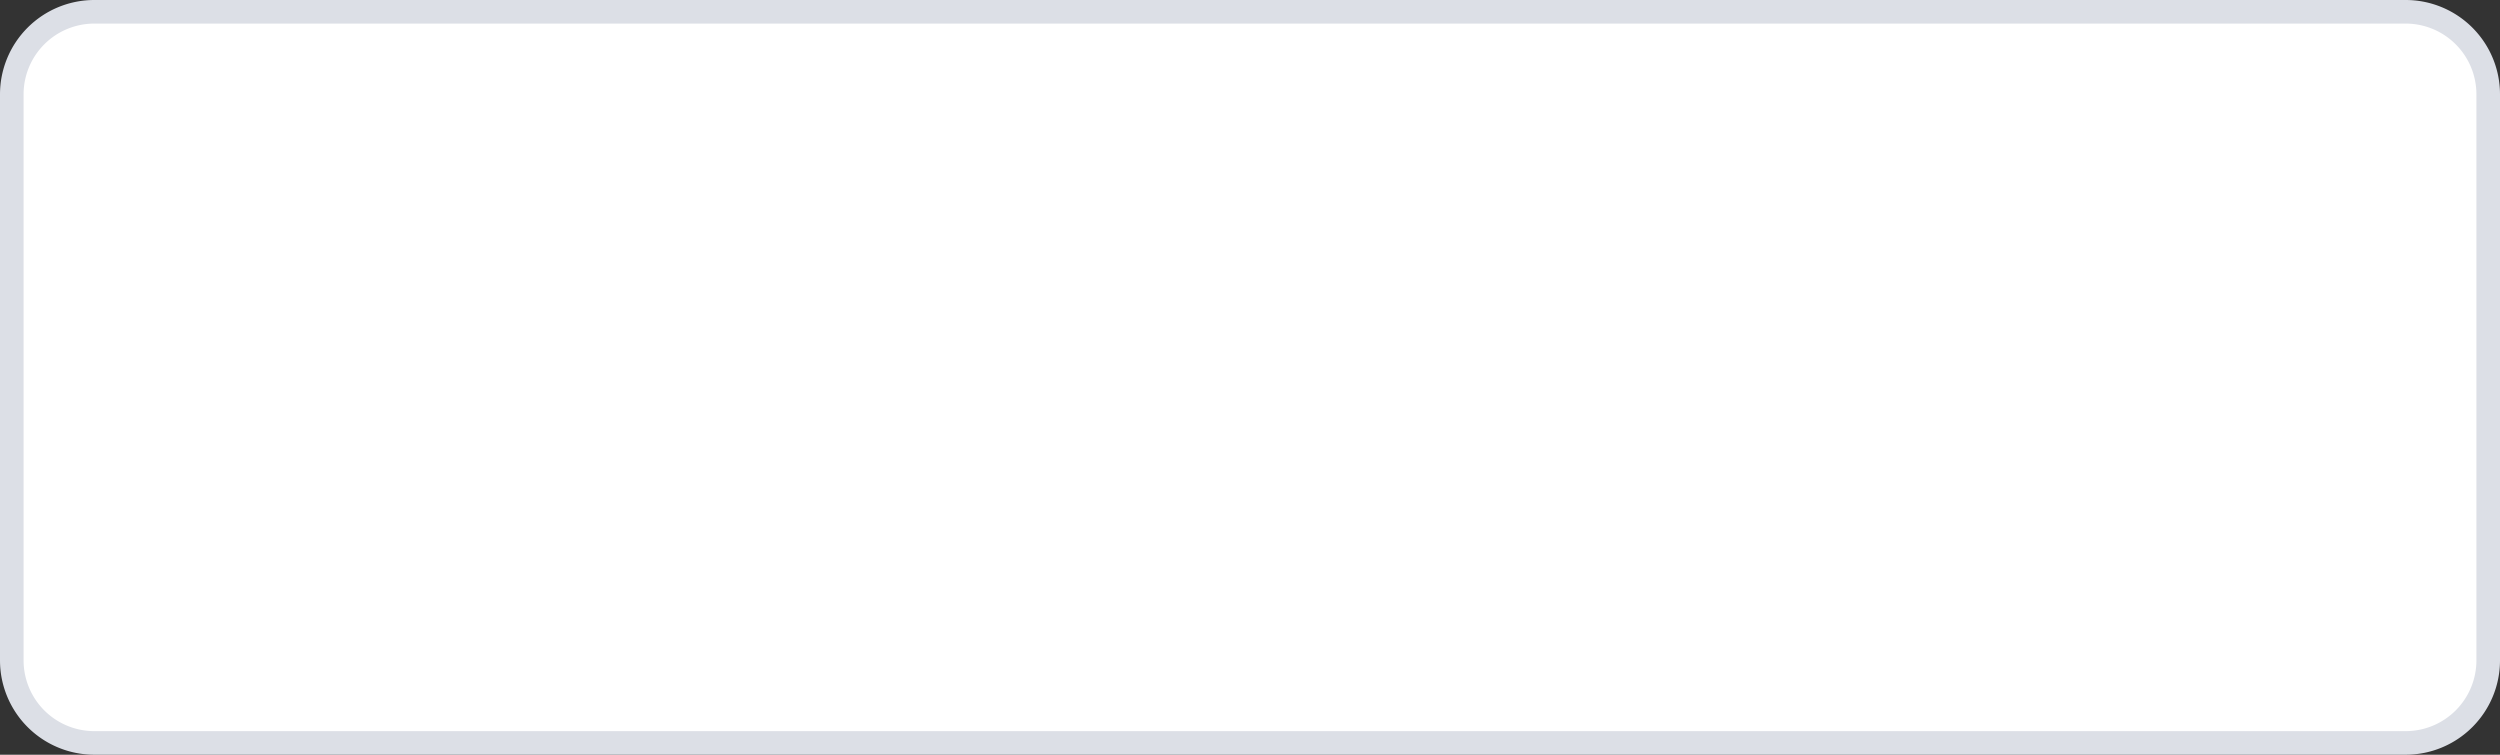
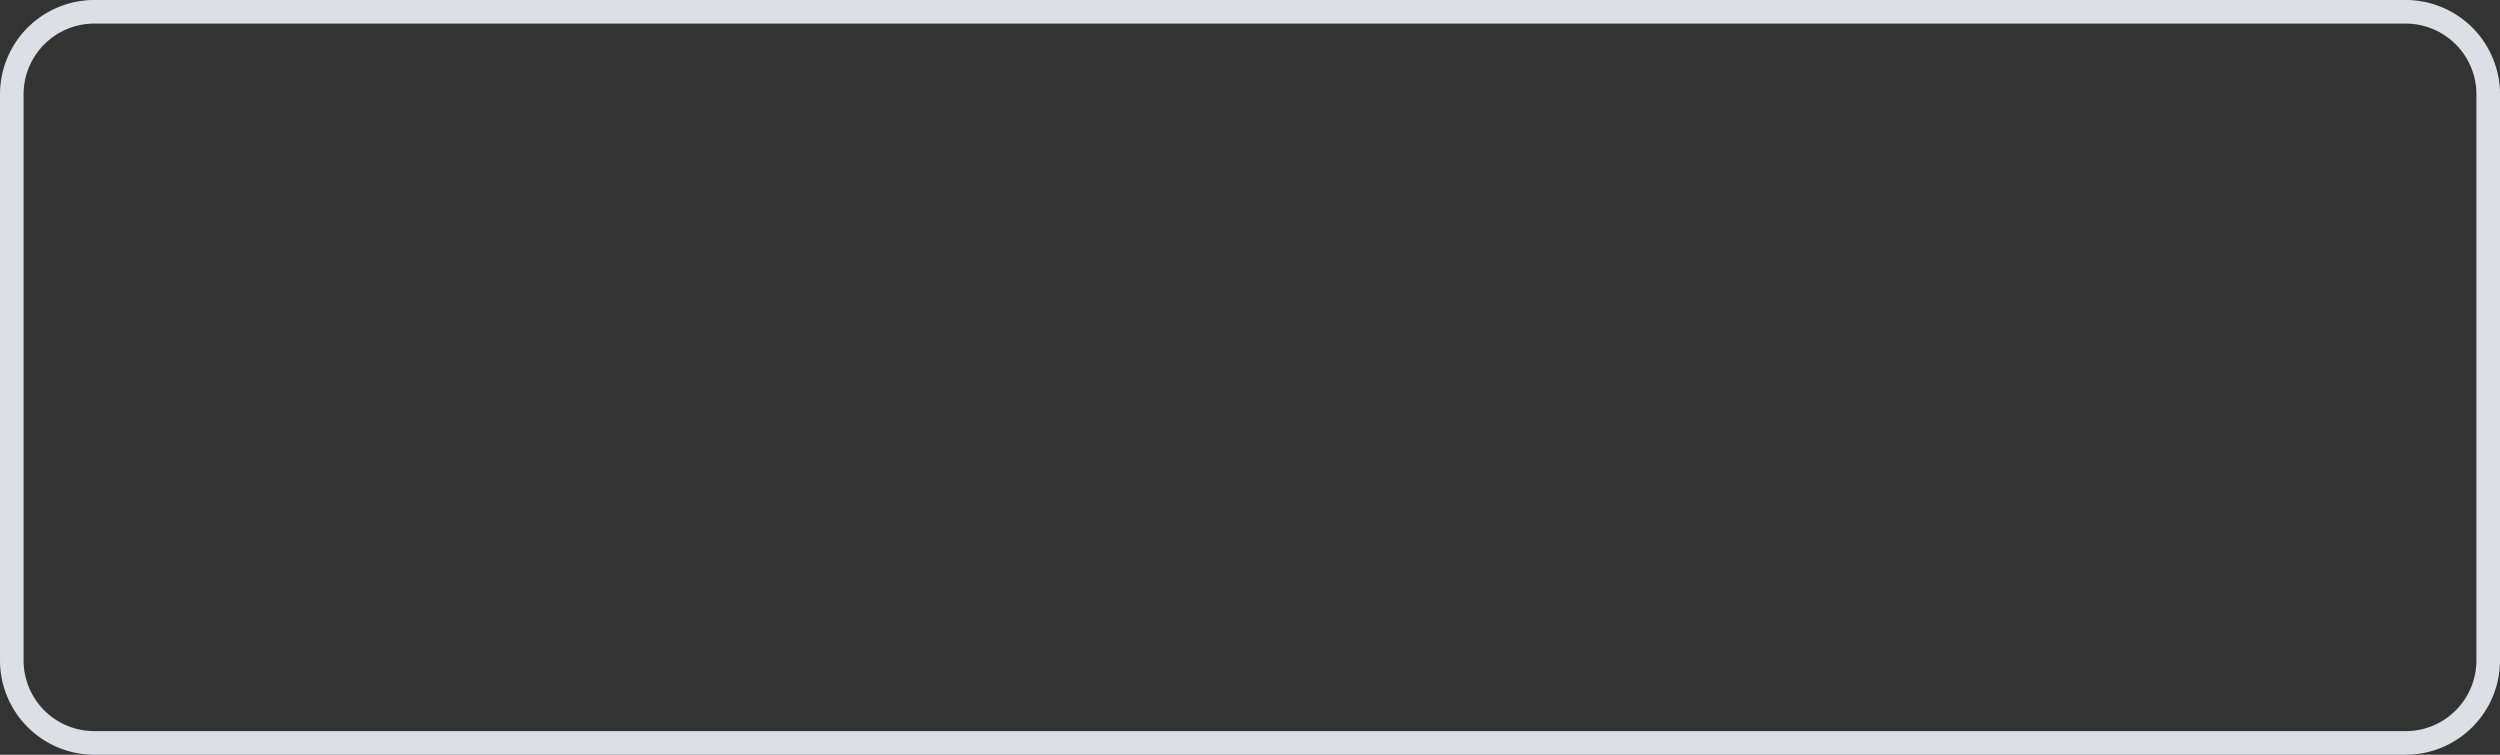
<svg xmlns="http://www.w3.org/2000/svg" version="1.1" width="106px" height="32px">
  <rect width="100%" height="100%" fill="#333333" stroke="none" />
  <g transform="matrix(1 0 0 1 -425 -549 )">
-     <path d="M 425.5 553  A 3.5 3.5 0 0 1 429 549.5 L 527 549.5  A 3.5 3.5 0 0 1 530.5 553 L 530.5 577  A 3.5 3.5 0 0 1 527 580.5 L 429 580.5  A 3.5 3.5 0 0 1 425.5 577 L 425.5 553  Z " fill-rule="nonzero" fill="#ffffff" stroke="none" />
    <path d="M 425.5 553  A 3.5 3.5 0 0 1 429 549.5 L 527 549.5  A 3.5 3.5 0 0 1 530.5 553 L 530.5 577  A 3.5 3.5 0 0 1 527 580.5 L 429 580.5  A 3.5 3.5 0 0 1 425.5 577 L 425.5 553  Z " stroke-width="1" stroke="#dcdfe6" fill="none" />
  </g>
</svg>